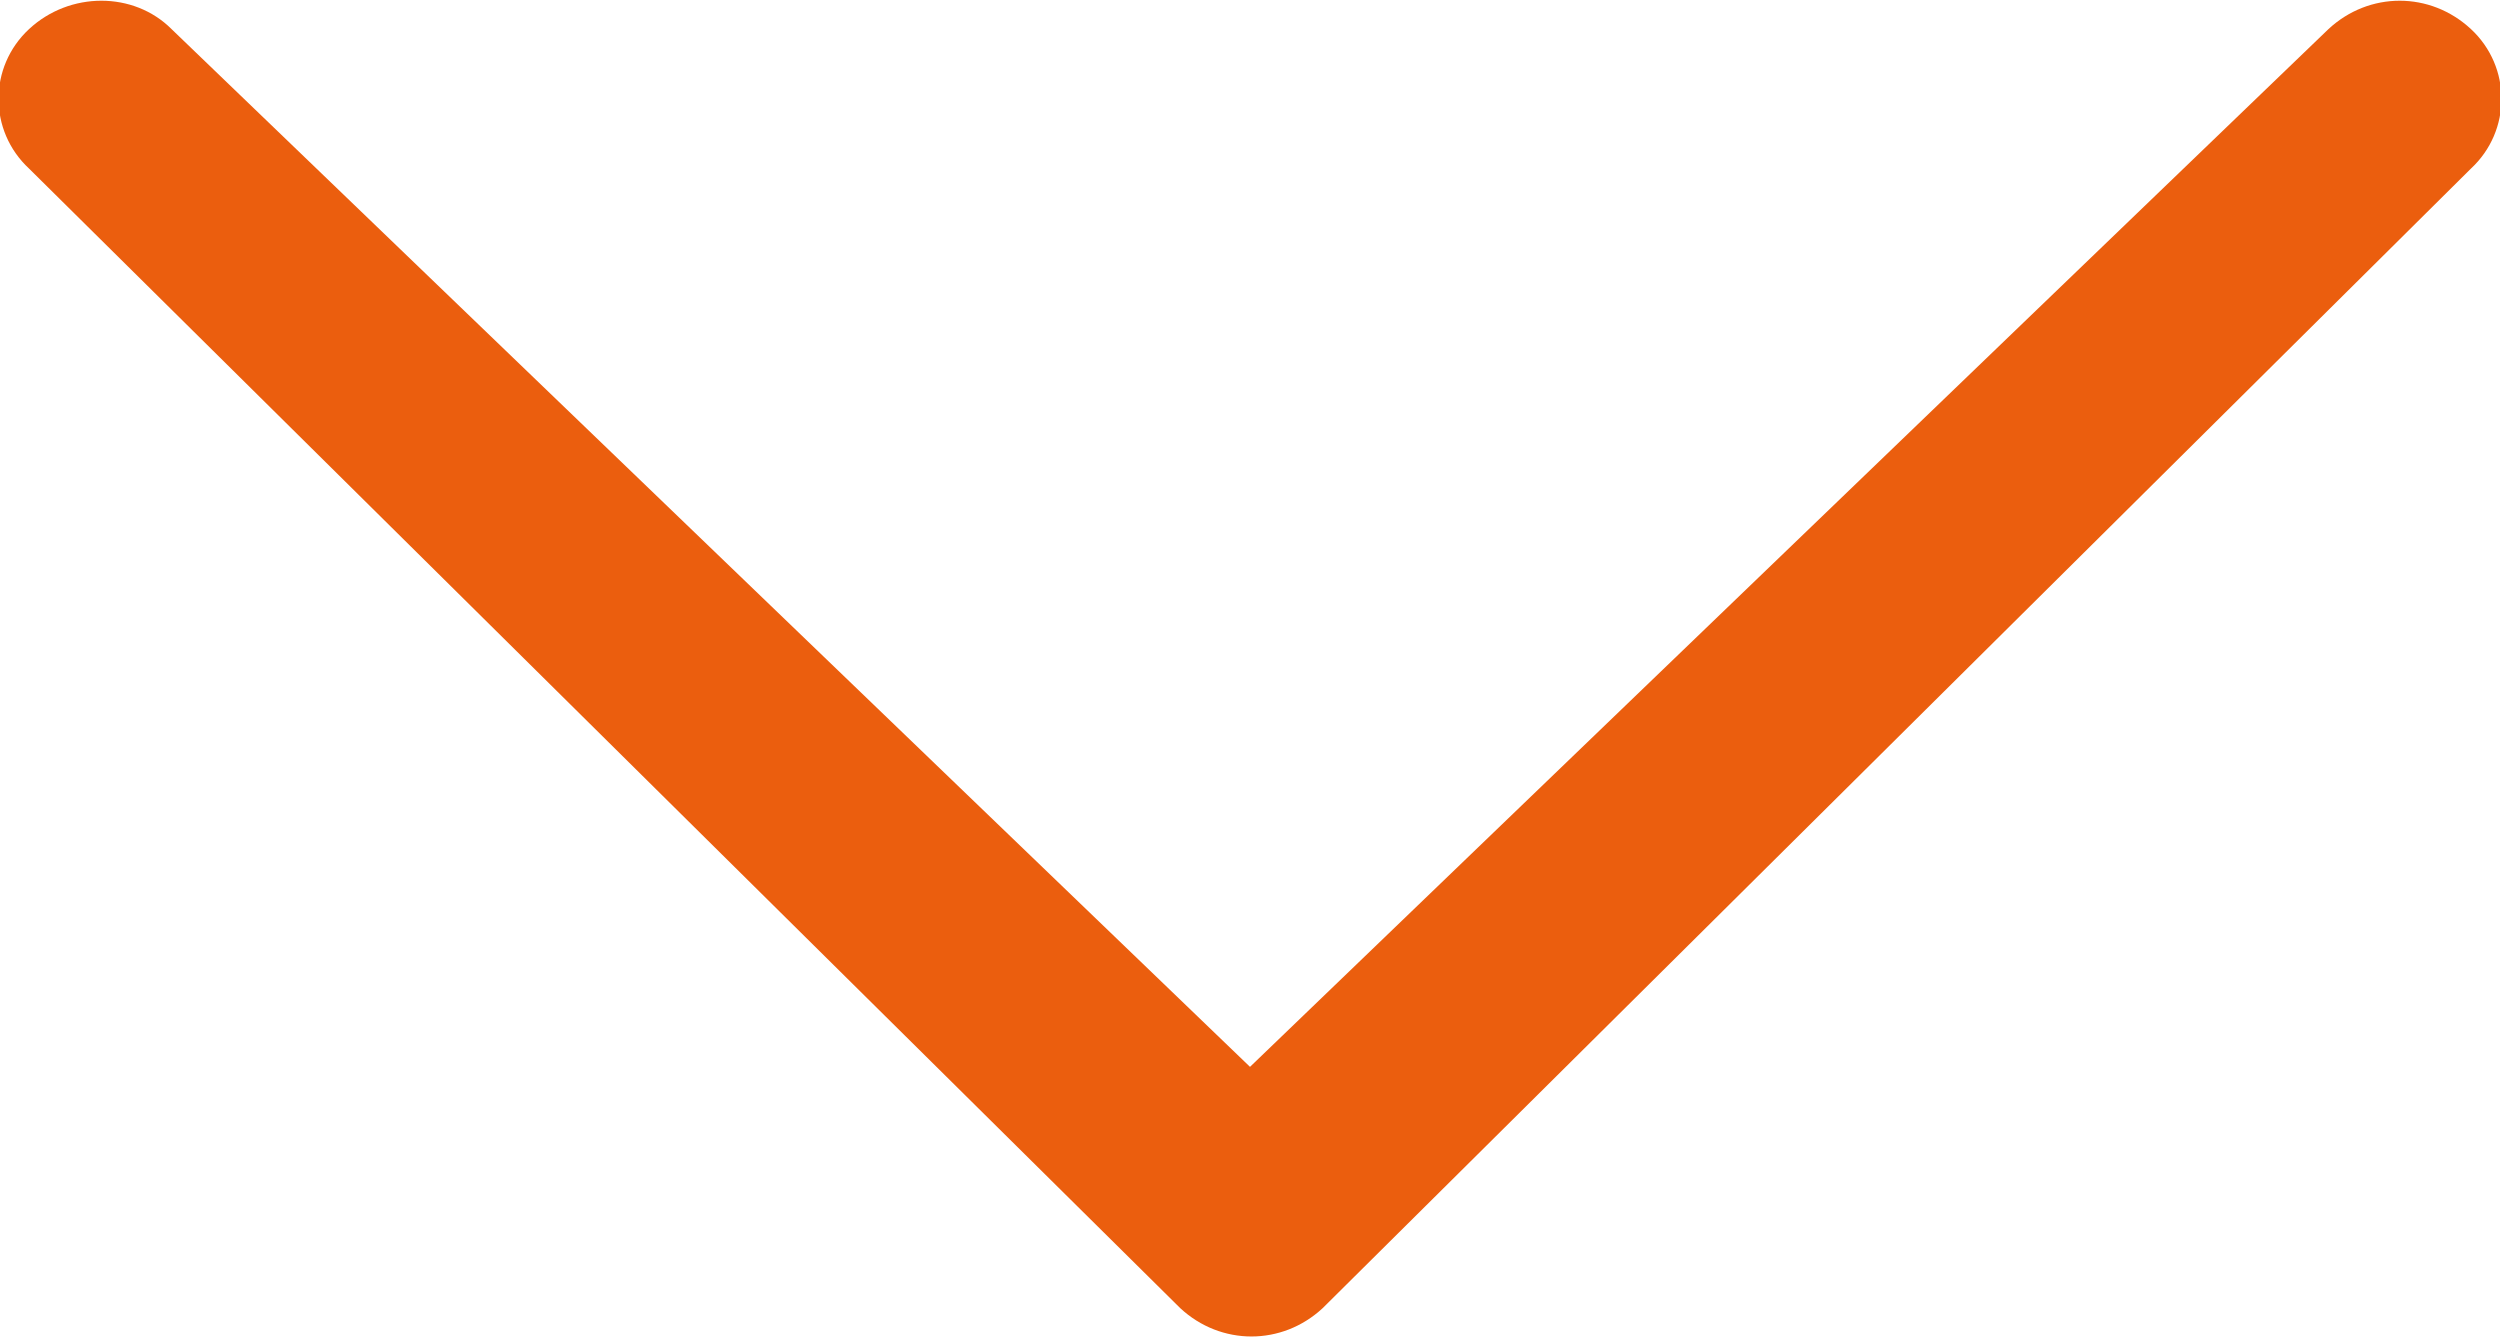
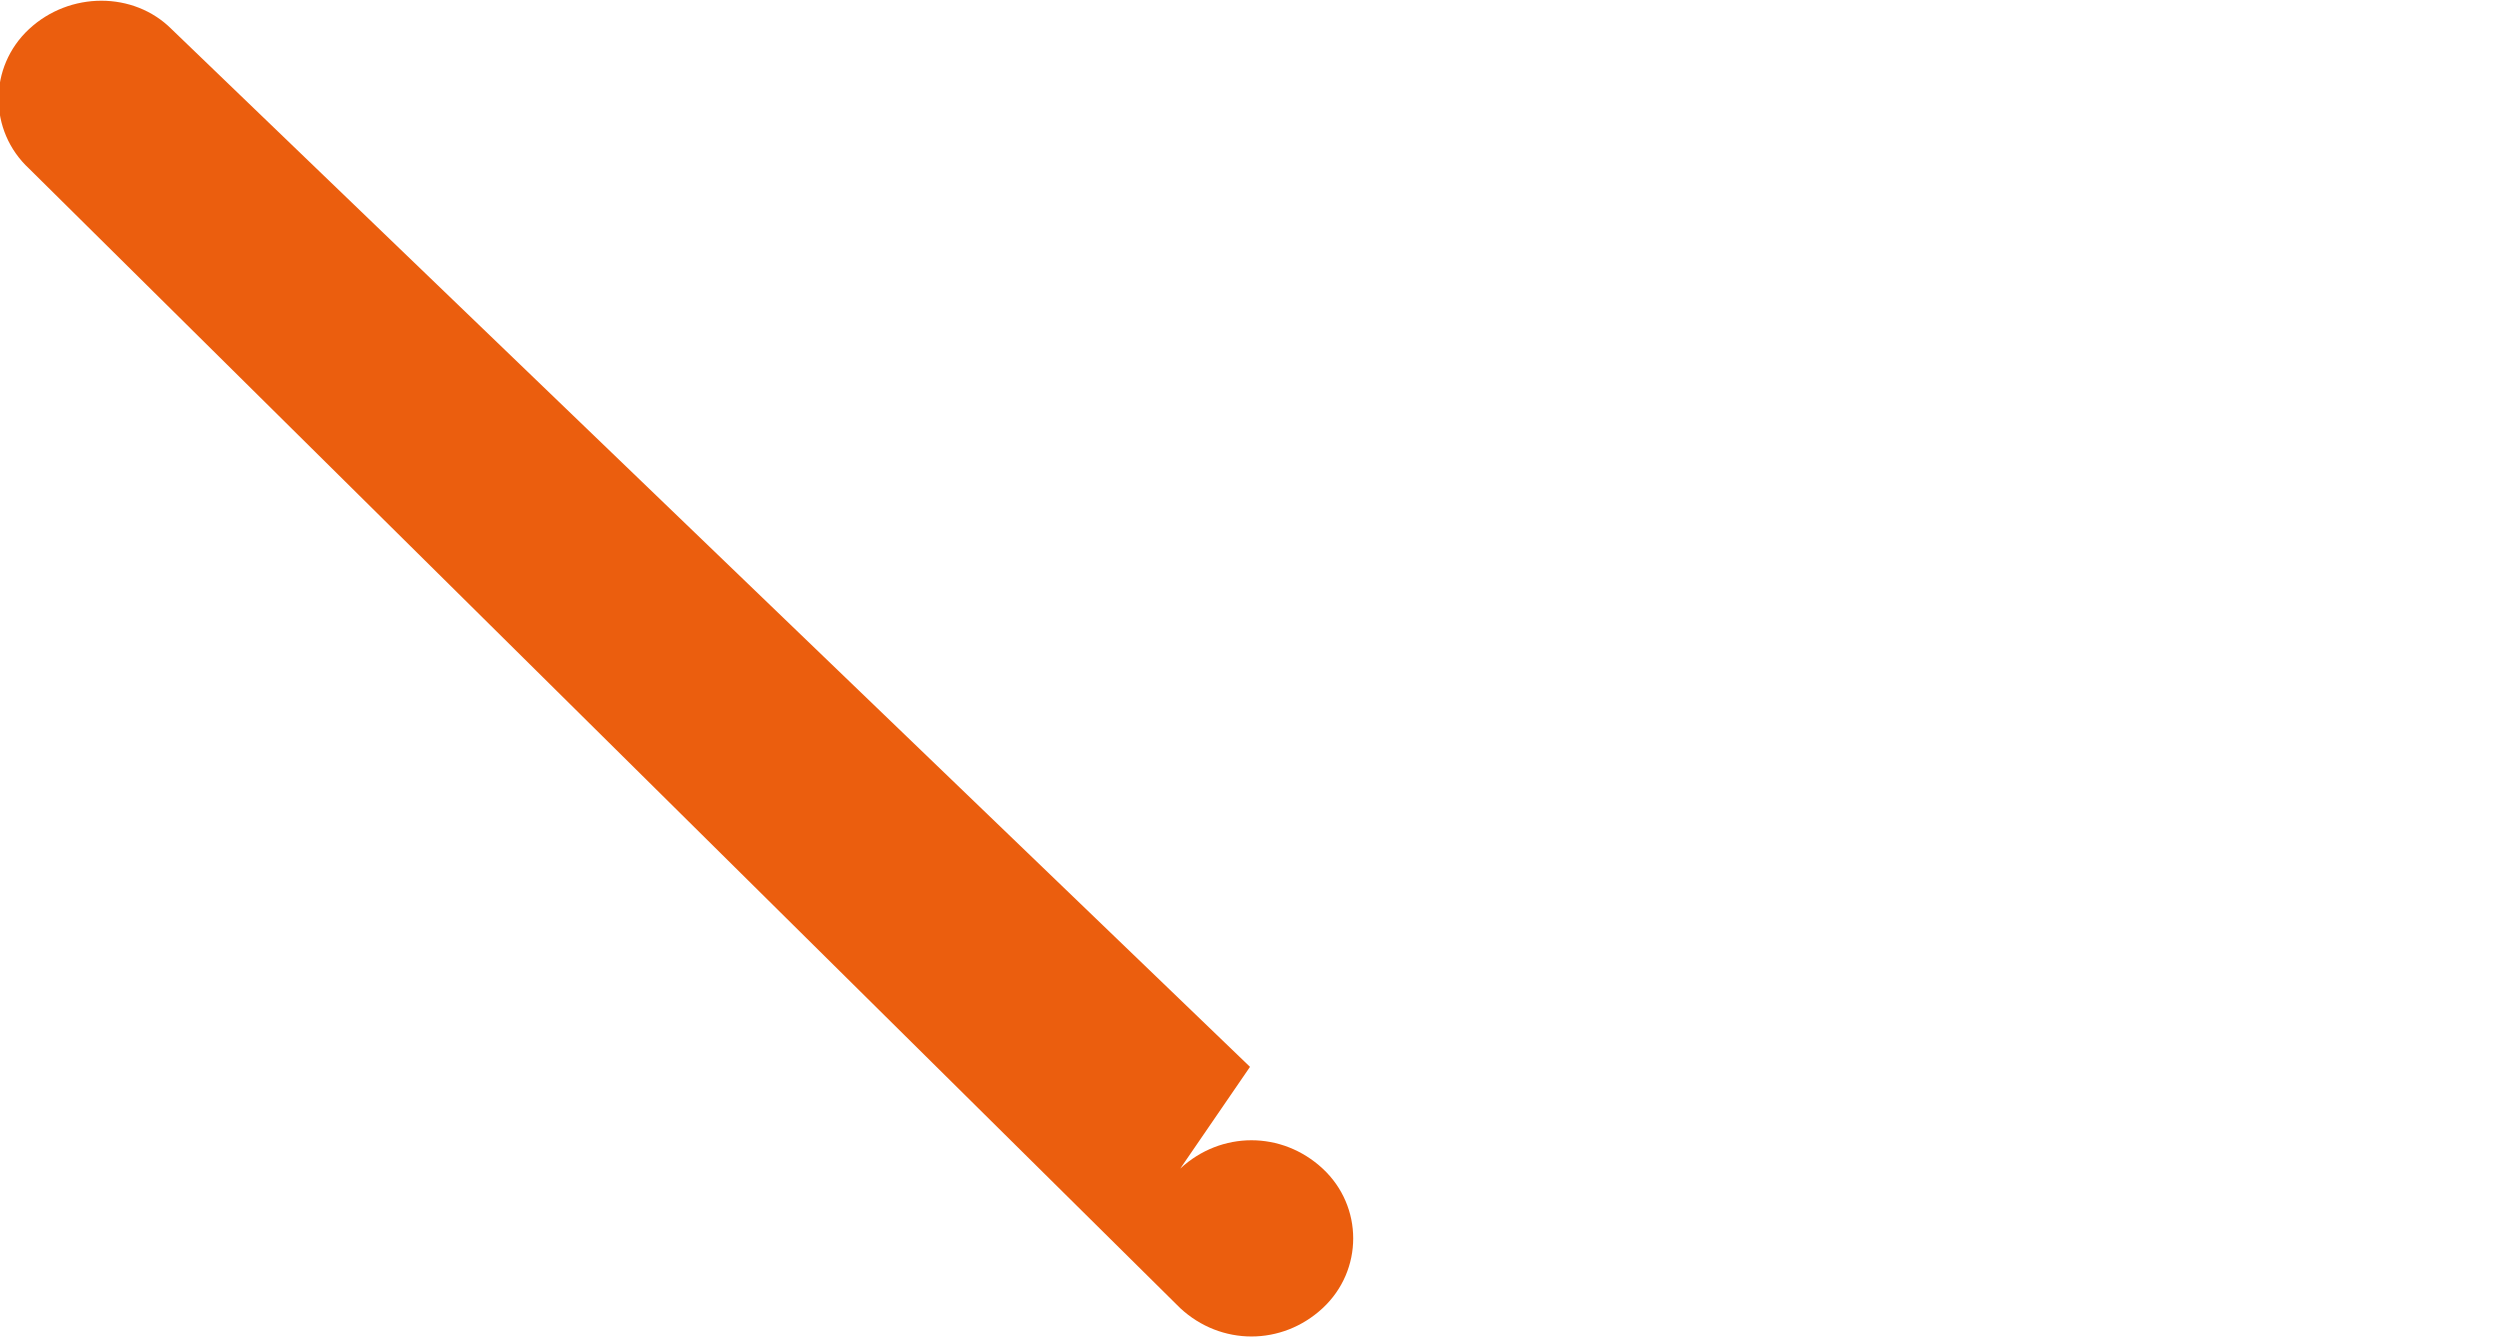
<svg xmlns="http://www.w3.org/2000/svg" version="1.1" id="Layer_1" x="0px" y="0px" width="86px" height="46px" viewBox="0 0 86 46" enable-background="new 0 0 86 46" xml:space="preserve">
-   <path fill="#EB5E0E" d="M5.9,1C4.6-0.3,2.4-0.3,1,1c-1.4,1.3-1.4,3.5,0,4.8L40.6,45c1.4,1.3,3.5,1.3,4.9,0L85,5.8  c1.4-1.3,1.4-3.5,0-4.8c-1.4-1.3-3.5-1.3-4.9,0L43,36.7L5.9,1z" />
+   <path fill="#EB5E0E" d="M5.9,1C4.6-0.3,2.4-0.3,1,1c-1.4,1.3-1.4,3.5,0,4.8L40.6,45c1.4,1.3,3.5,1.3,4.9,0c1.4-1.3,1.4-3.5,0-4.8c-1.4-1.3-3.5-1.3-4.9,0L43,36.7L5.9,1z" />
</svg>